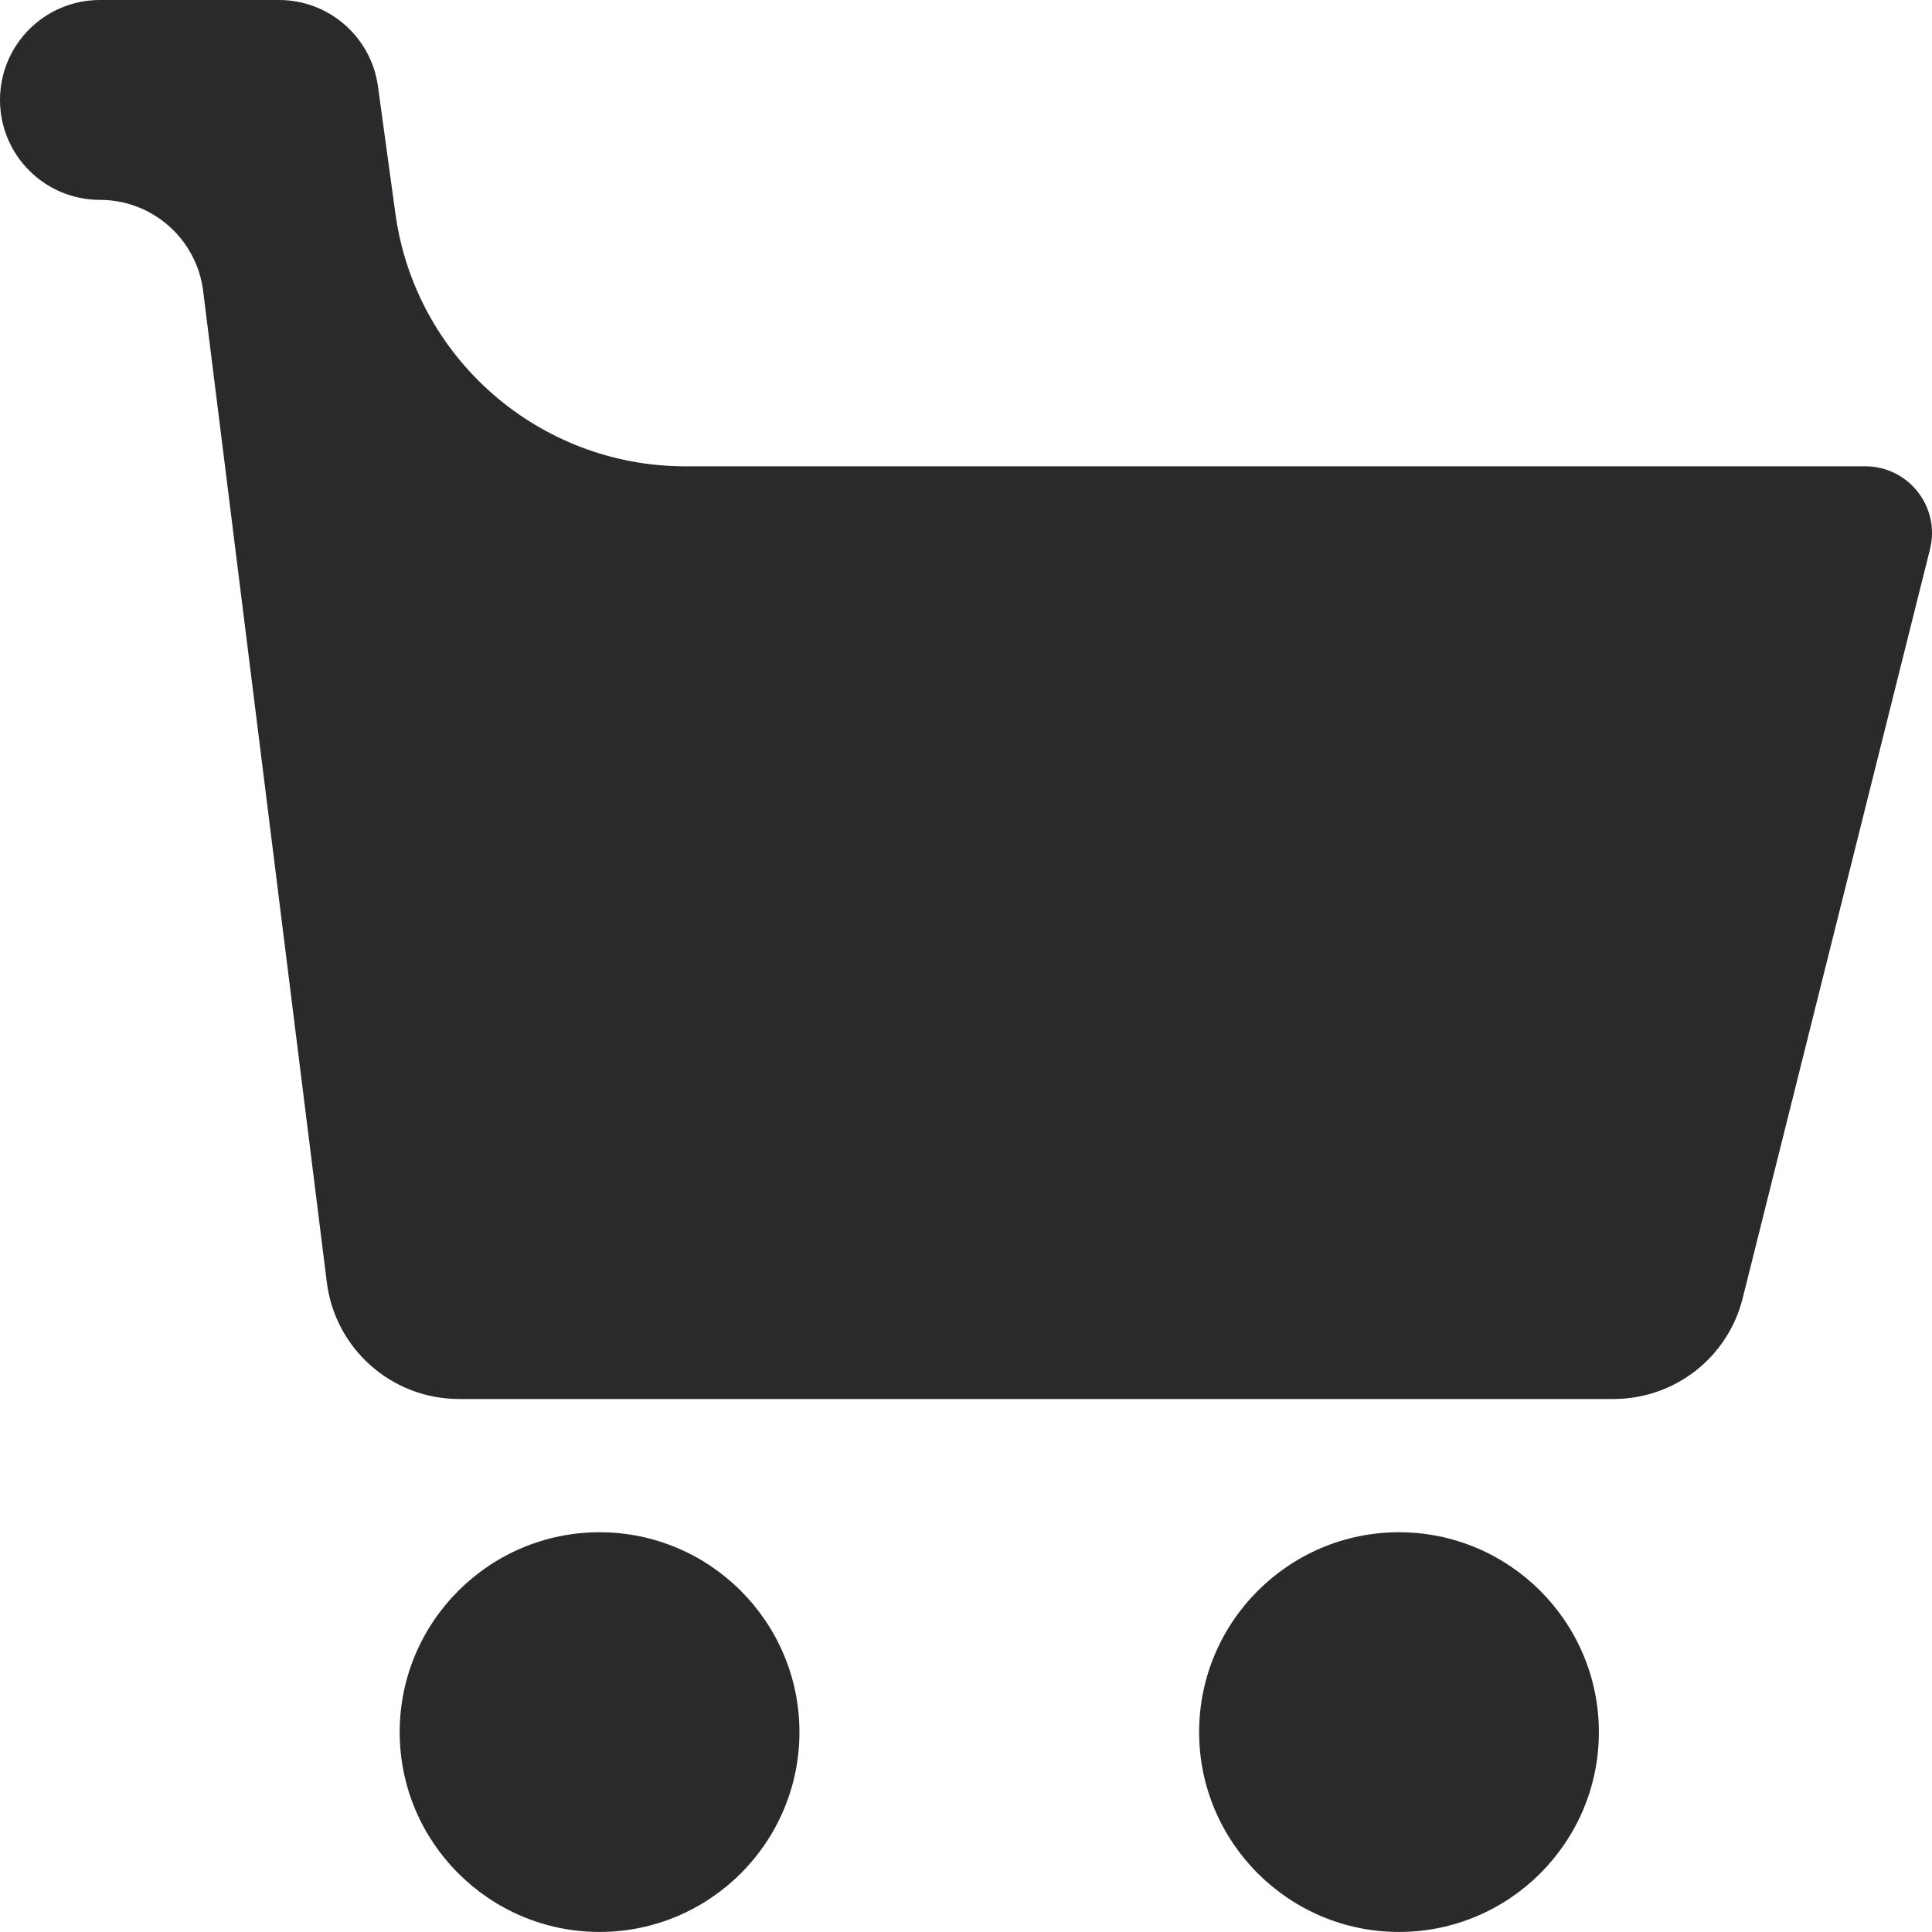
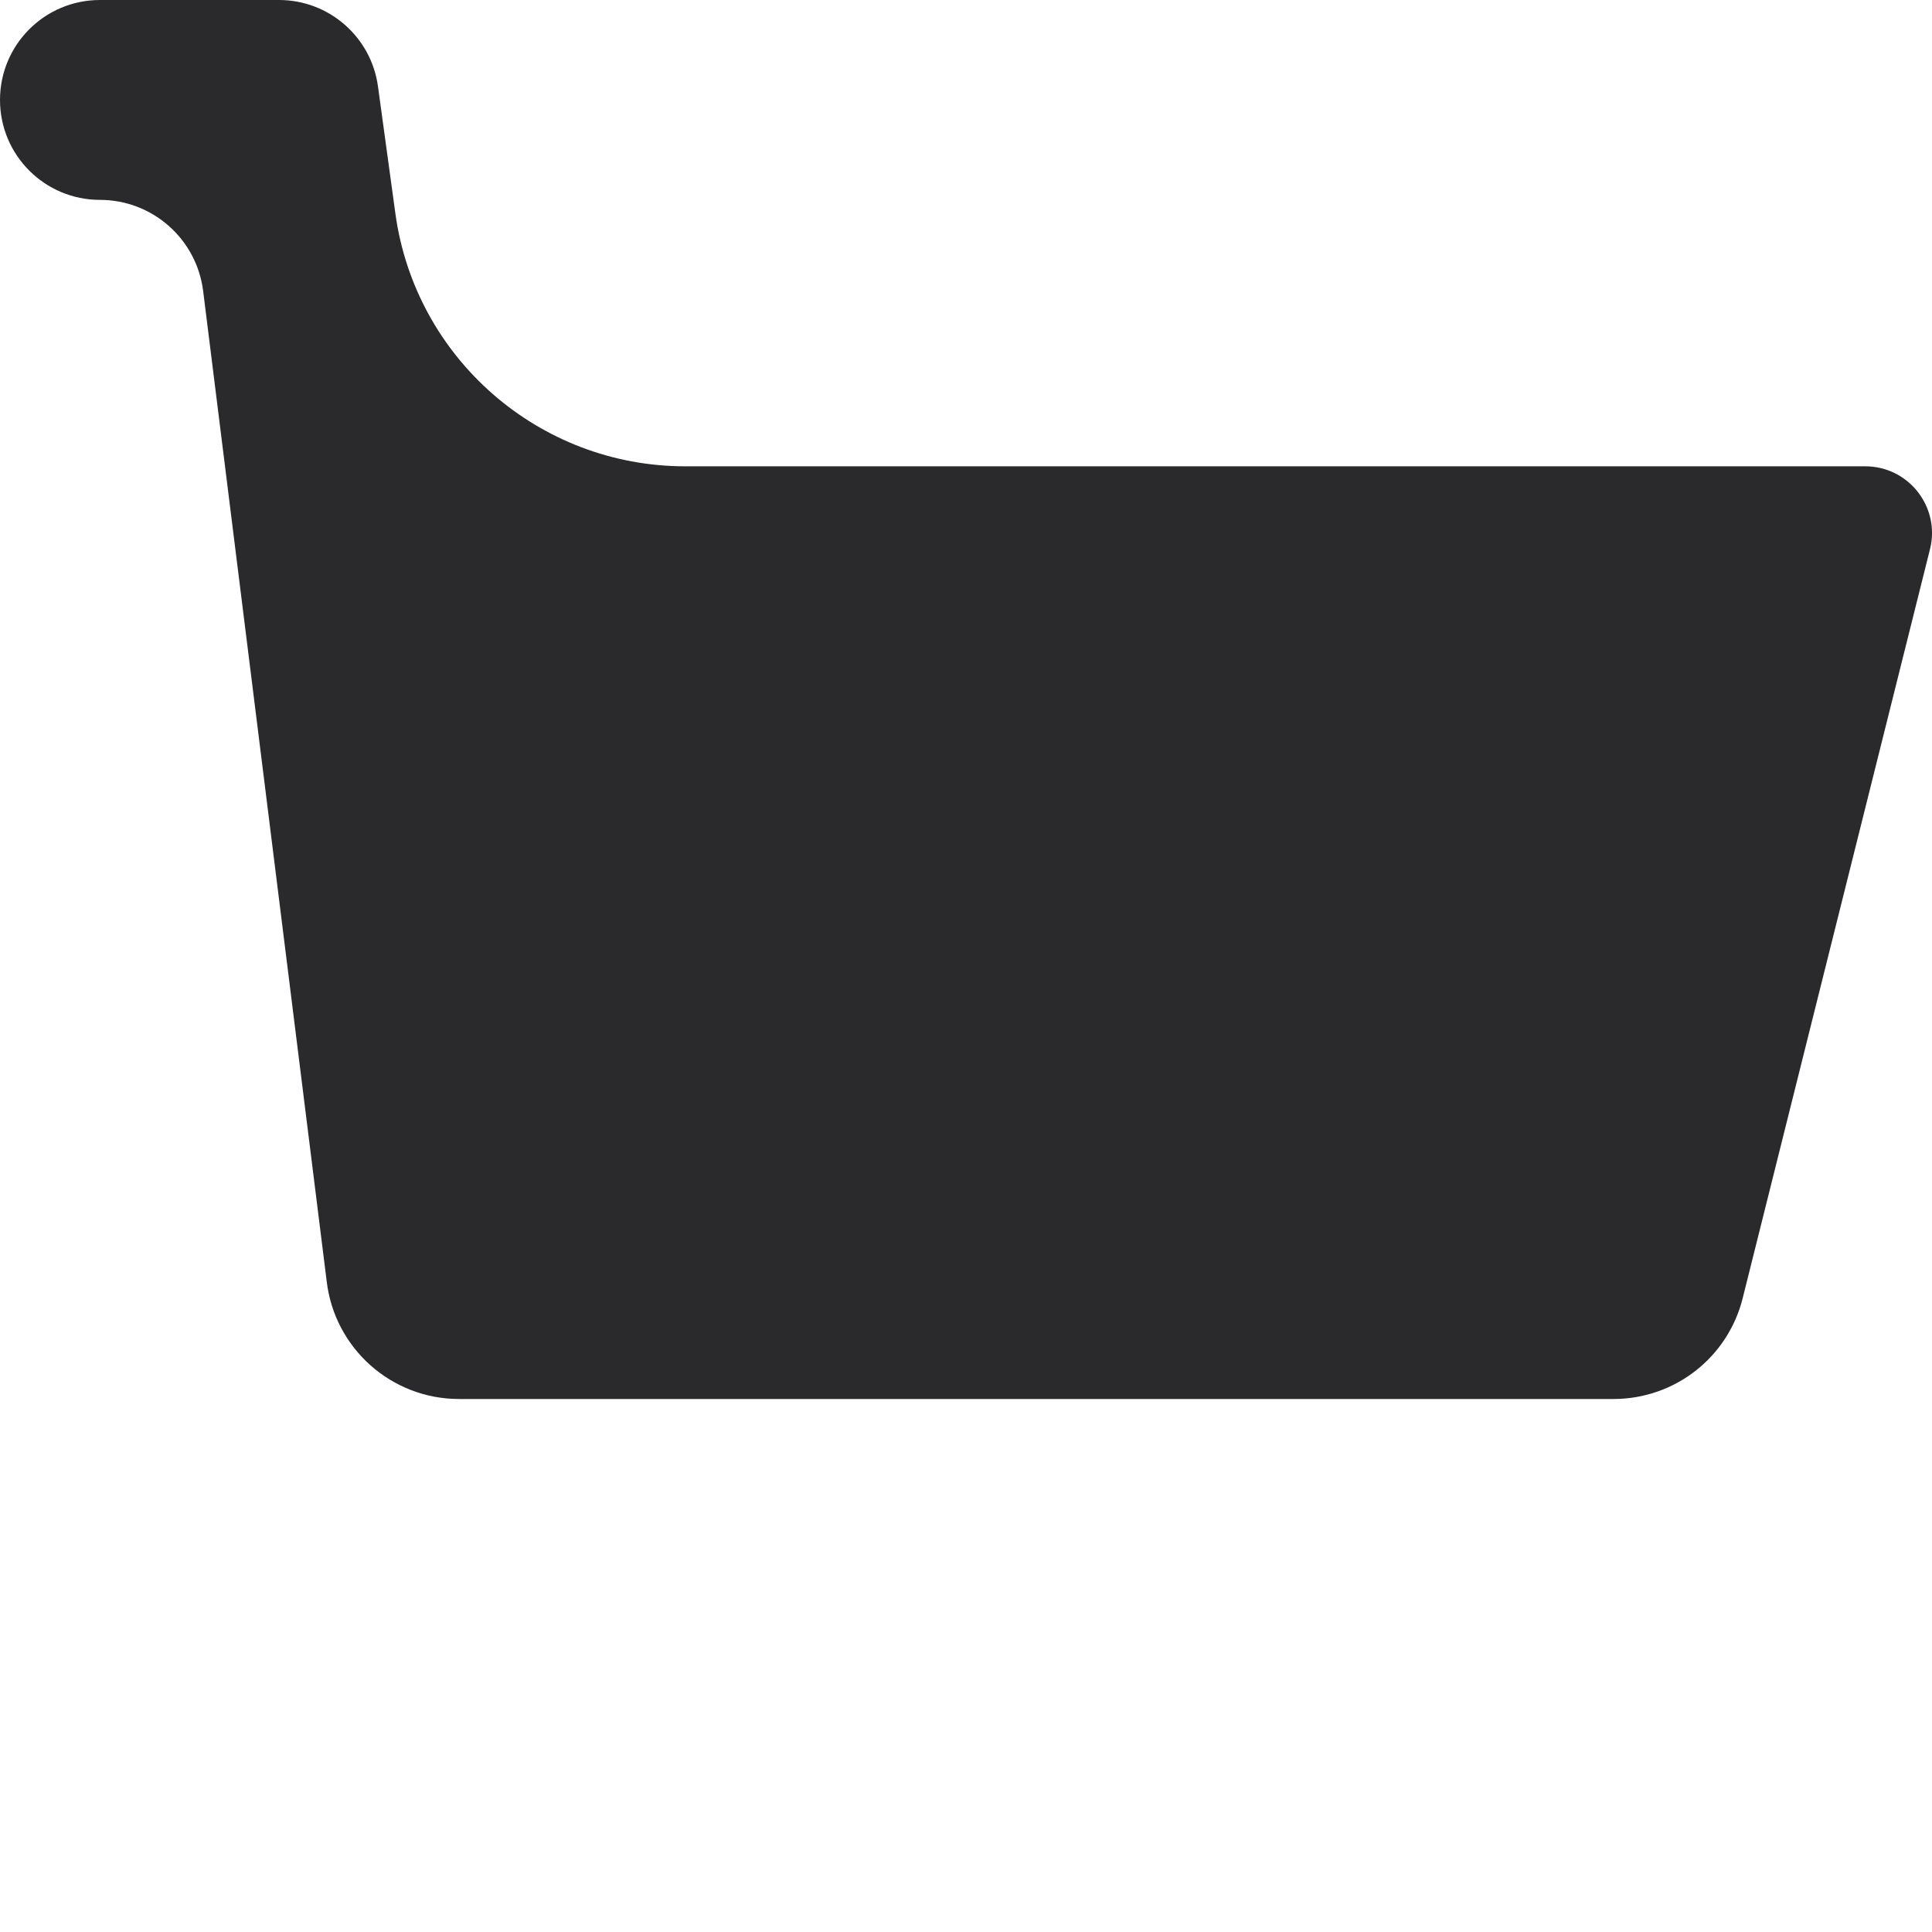
<svg xmlns="http://www.w3.org/2000/svg" width="33" height="33" viewBox="0 0 33 33" fill="none">
  <path d="M32.966 9.379L29.767 22.172C29.514 23.188 28.605 23.896 27.559 23.896H7.841C6.686 23.896 5.714 23.031 5.58 21.884L3.47 4.971C3.359 4.081 2.603 3.414 1.707 3.414C0.764 3.414 0 2.65 0 1.707C0 0.764 0.764 0 1.707 0H4.765C5.618 0 6.34 0.63 6.456 1.475L6.753 3.644C7.092 6.12 9.208 7.965 11.707 7.965H31.861C32.601 7.965 33.145 8.662 32.966 9.379Z" fill="#2A2A2C" />
-   <path d="M6.827 29.586C6.827 31.468 8.359 32.999 10.241 32.999C12.124 32.999 13.655 31.468 13.655 29.586C13.655 27.703 12.124 26.172 10.241 26.172C8.359 26.172 6.827 27.703 6.827 29.586Z" fill="#2A2A2C" />
-   <path d="M27.31 29.586C27.31 27.703 25.779 26.172 23.896 26.172C22.014 26.172 20.482 27.703 20.482 29.586C20.482 31.468 22.014 32.999 23.896 32.999C25.779 32.999 27.31 31.468 27.31 29.586Z" fill="#2A2A2C" />
</svg>